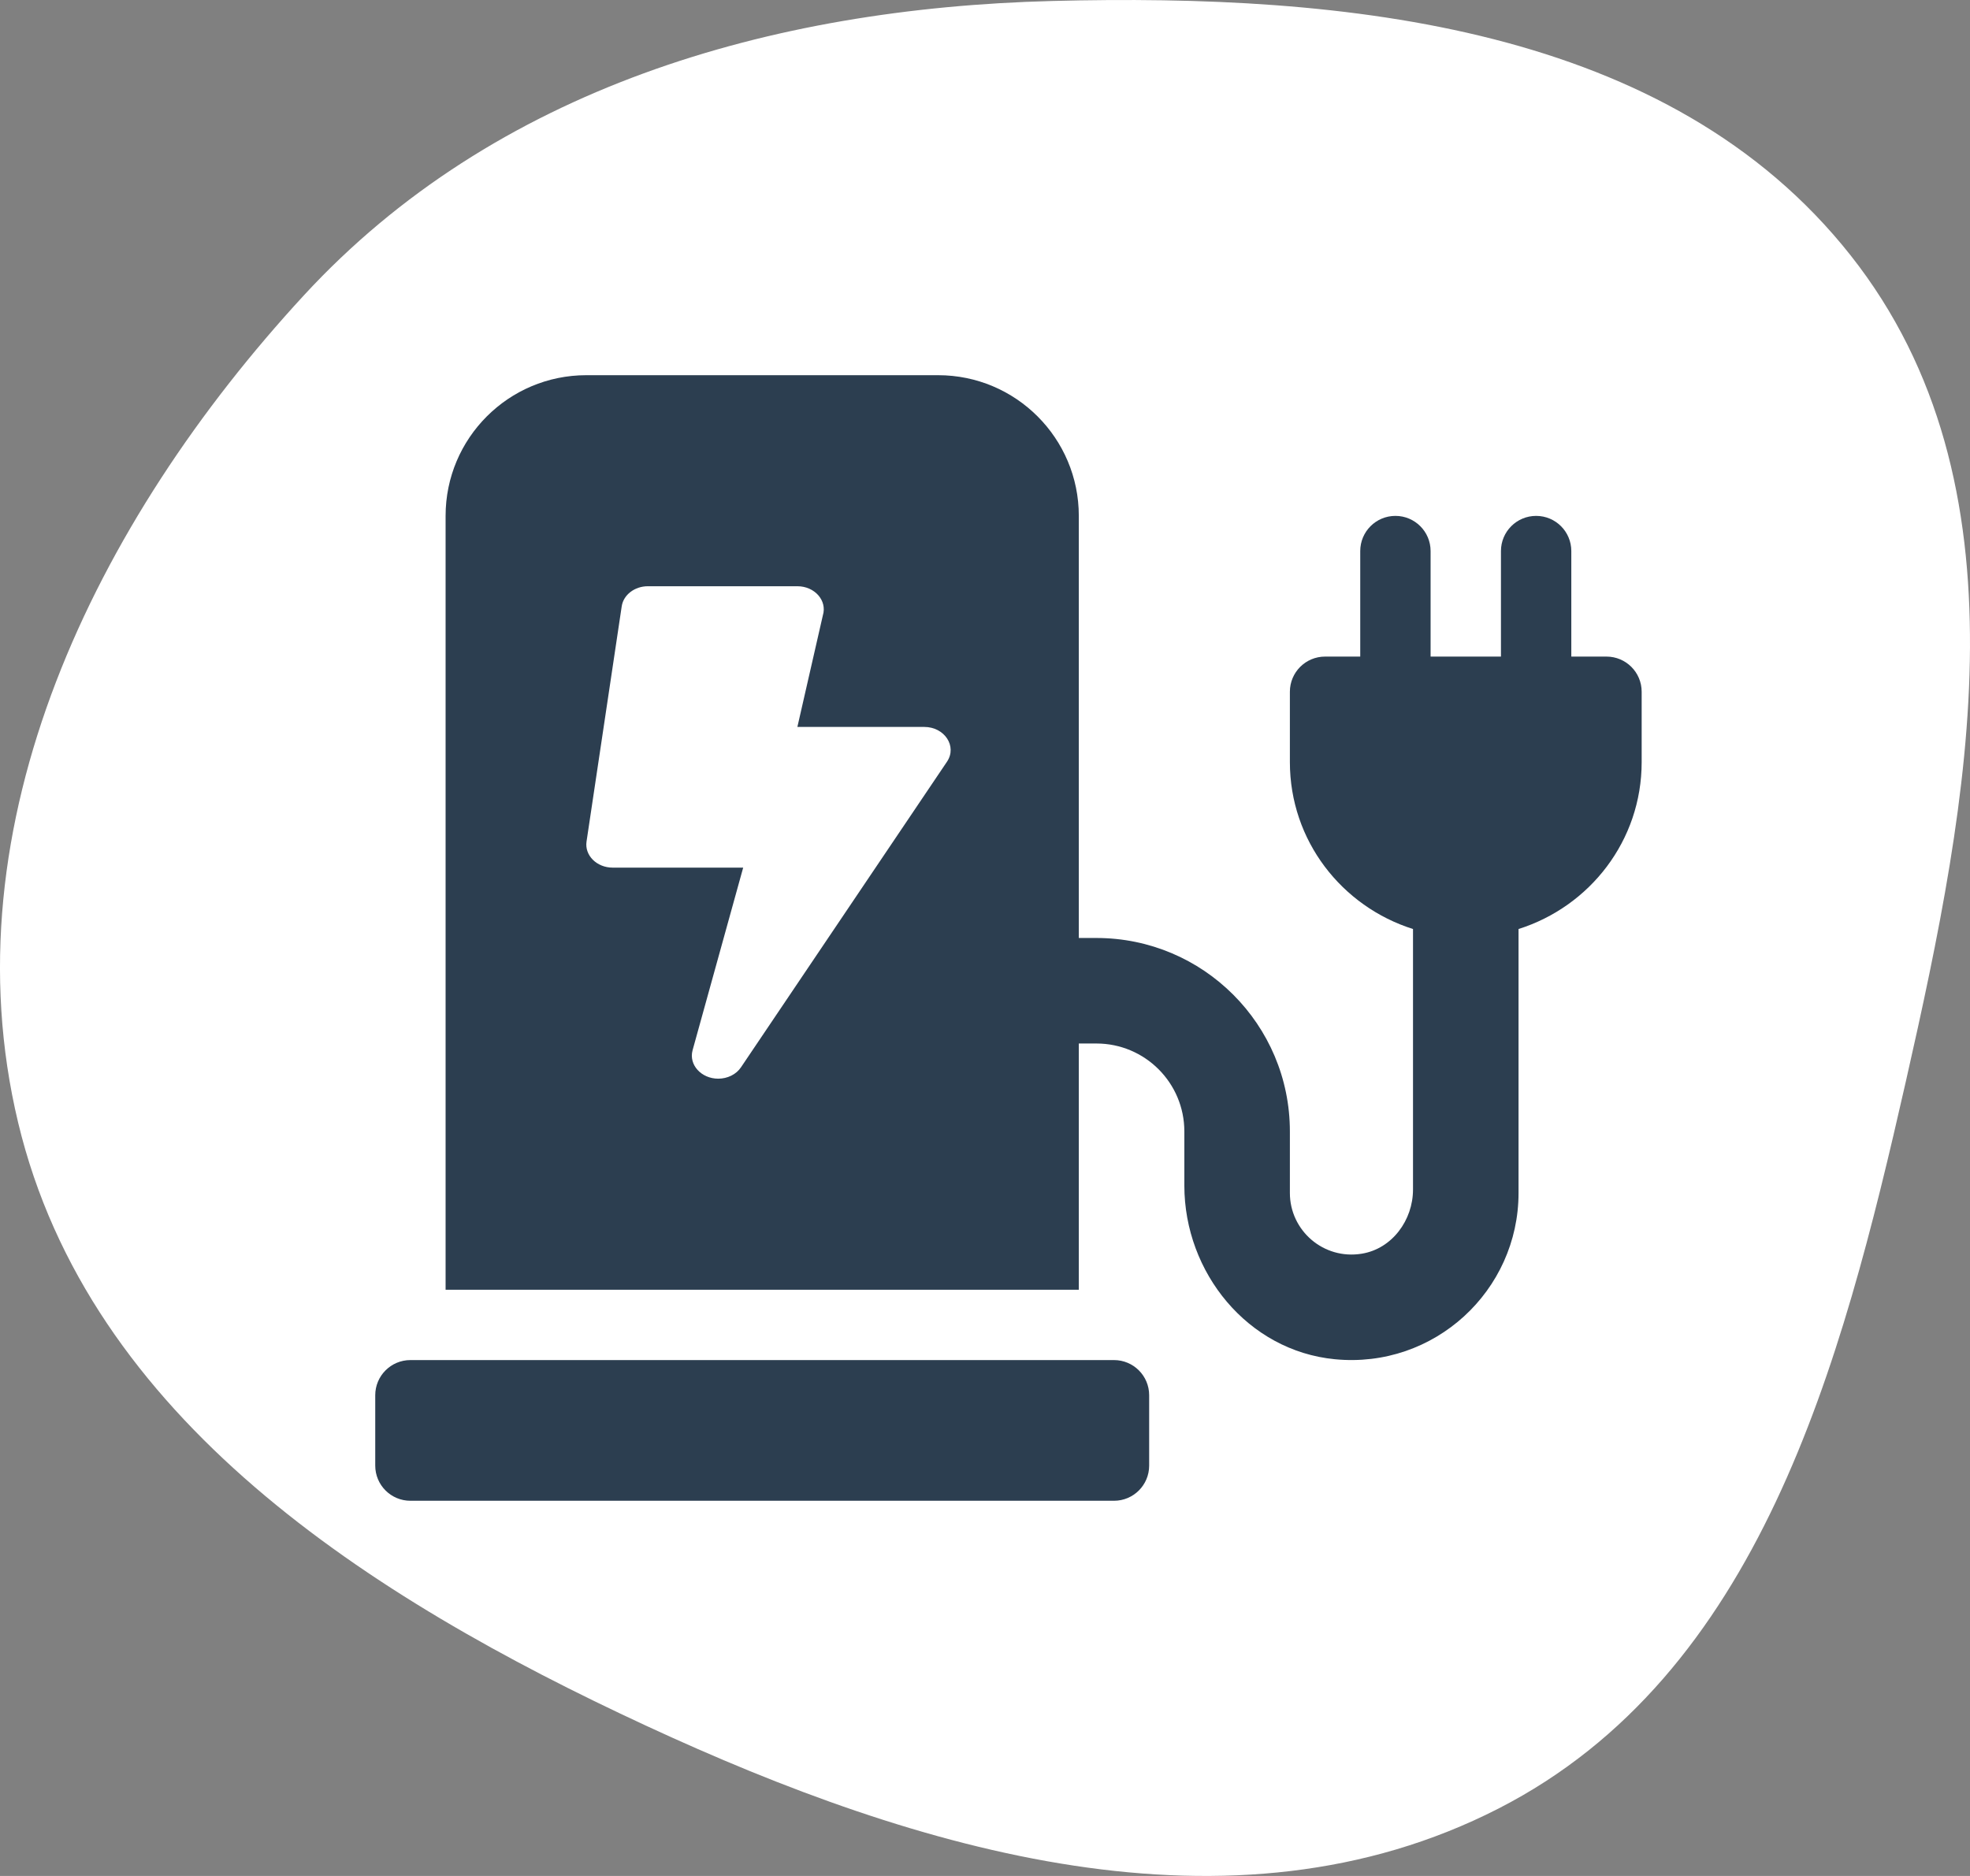
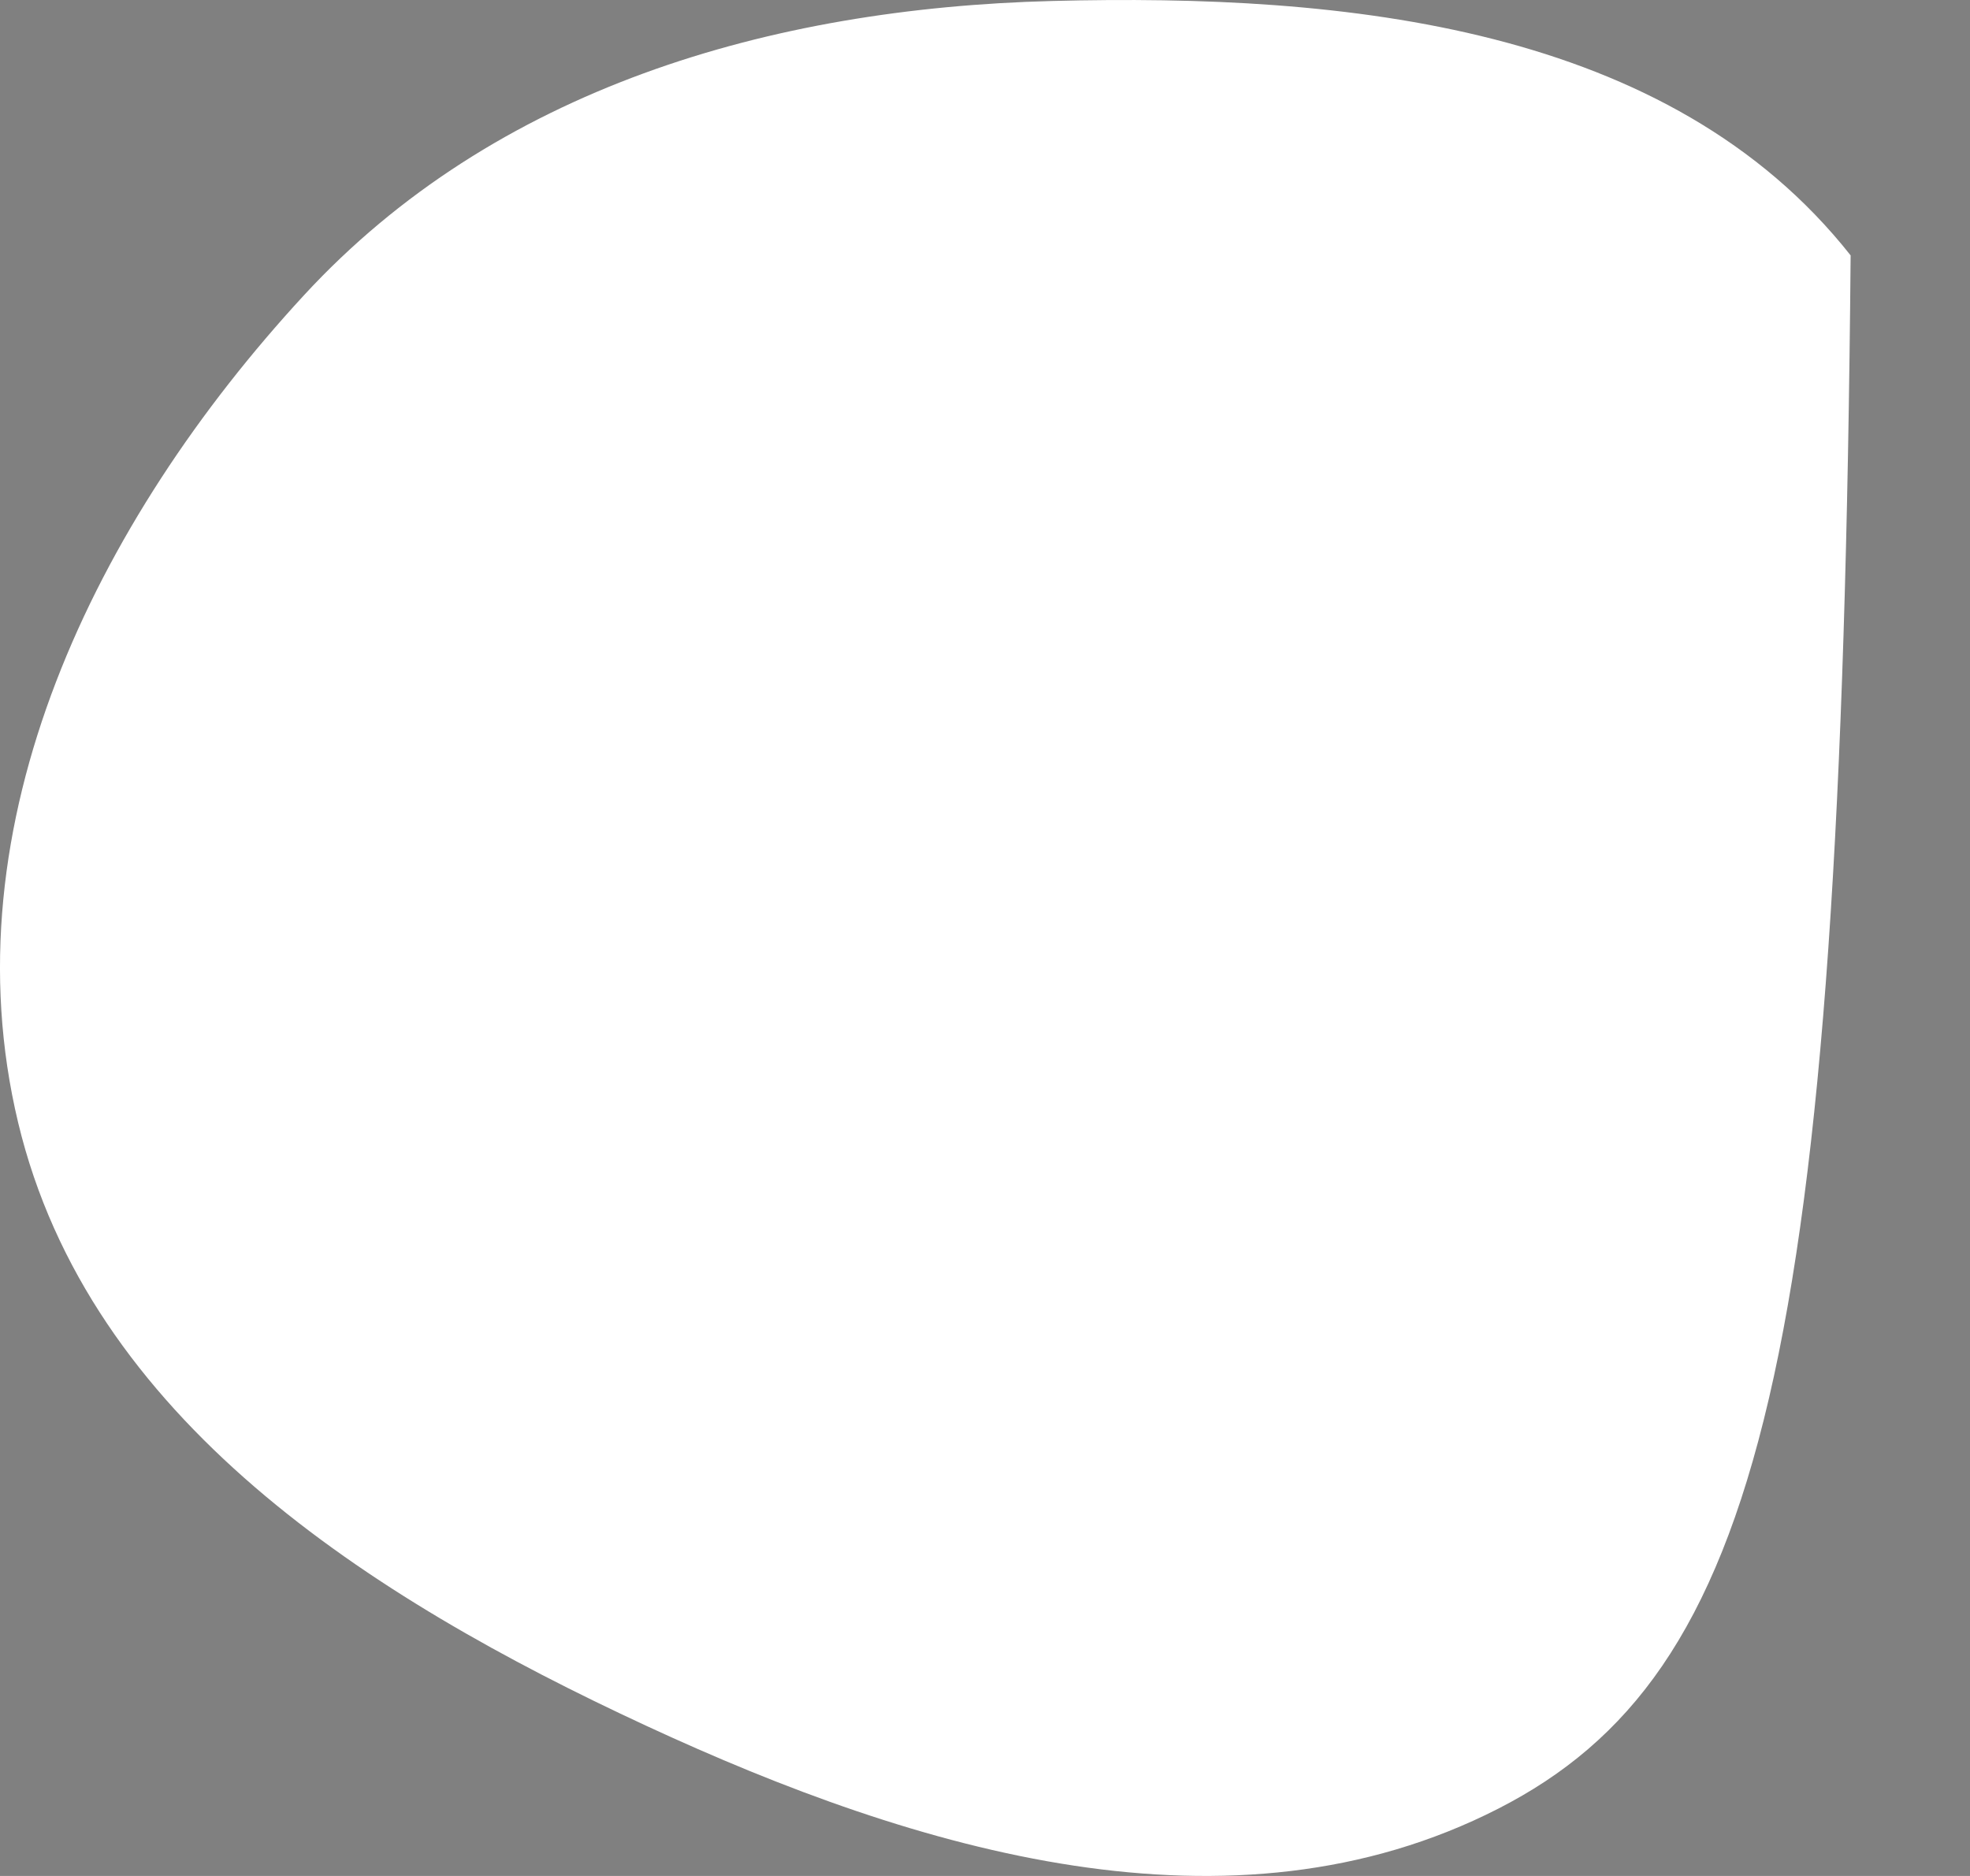
<svg xmlns="http://www.w3.org/2000/svg" width="84" height="80" viewBox="0 0 84 80" fill="none">
  <rect x="0" y="0" width="84" height="80" fill="#808080" stroke="none" />
-   <path fill-rule="evenodd" clip-rule="evenodd" d="M44.859 0.042C57.396 -0.282 71.168 1.09 78.91 10.891C86.605 20.632 84.002 34.044 81.263 46.125C78.509 58.265 75.026 71.434 63.889 77.128C52.501 82.951 39.15 78.972 27.545 73.591C15.709 68.104 3.792 60.493 0.772 47.867C-2.271 35.143 4.067 22.238 12.958 12.594C21.086 3.777 32.831 0.352 44.859 0.042Z" fill="white" />
-   <path d="M47.5 58H17.5C16.671 58 16 58.671 16 59.5V62.5C16 63.329 16.671 64 17.5 64H47.5C48.329 64 49 63.329 49 62.5V59.5C49 58.671 48.329 58 47.5 58ZM67 28V23.5C67 22.671 66.329 22 65.5 22C64.671 22 64 22.671 64 23.5V28H61V23.5C61 22.671 60.329 22 59.5 22C58.671 22 58 22.671 58 23.5V28H56.5C55.671 28 55 28.671 55 29.5V32.5C55 35.852 57.214 38.658 60.25 39.618V50.727C60.25 52.035 59.359 53.251 58.069 53.463C56.427 53.734 55 52.468 55 50.875V48.25C55 43.694 51.306 40 46.75 40H46V22C46 18.686 43.314 16 40 16H25C21.686 16 19 18.686 19 22V55H46V44.5H46.75C48.821 44.5 50.5 46.179 50.5 48.25V50.557C50.5 54.276 53.211 57.603 56.913 57.964C61.16 58.38 64.75 55.038 64.75 50.875V39.618C67.786 38.658 70 35.852 70 32.5V29.5C70 28.671 69.329 28 68.5 28H67ZM40.383 32.477L31.599 45.509C31.393 45.821 31.017 46 30.625 46C29.906 46 29.362 45.411 29.531 44.789L31.689 37H26.125C25.445 37 24.92 36.476 25.01 35.885L26.51 25.854C26.584 25.366 27.061 25 27.625 25H34C34.739 25 35.277 25.613 35.087 26.238L34 31H39.409C40.276 31 40.817 31.823 40.383 32.477Z" fill="#2C3E50" />
+   <path fill-rule="evenodd" clip-rule="evenodd" d="M44.859 0.042C57.396 -0.282 71.168 1.09 78.91 10.891C78.509 58.265 75.026 71.434 63.889 77.128C52.501 82.951 39.15 78.972 27.545 73.591C15.709 68.104 3.792 60.493 0.772 47.867C-2.271 35.143 4.067 22.238 12.958 12.594C21.086 3.777 32.831 0.352 44.859 0.042Z" fill="white" />
</svg>